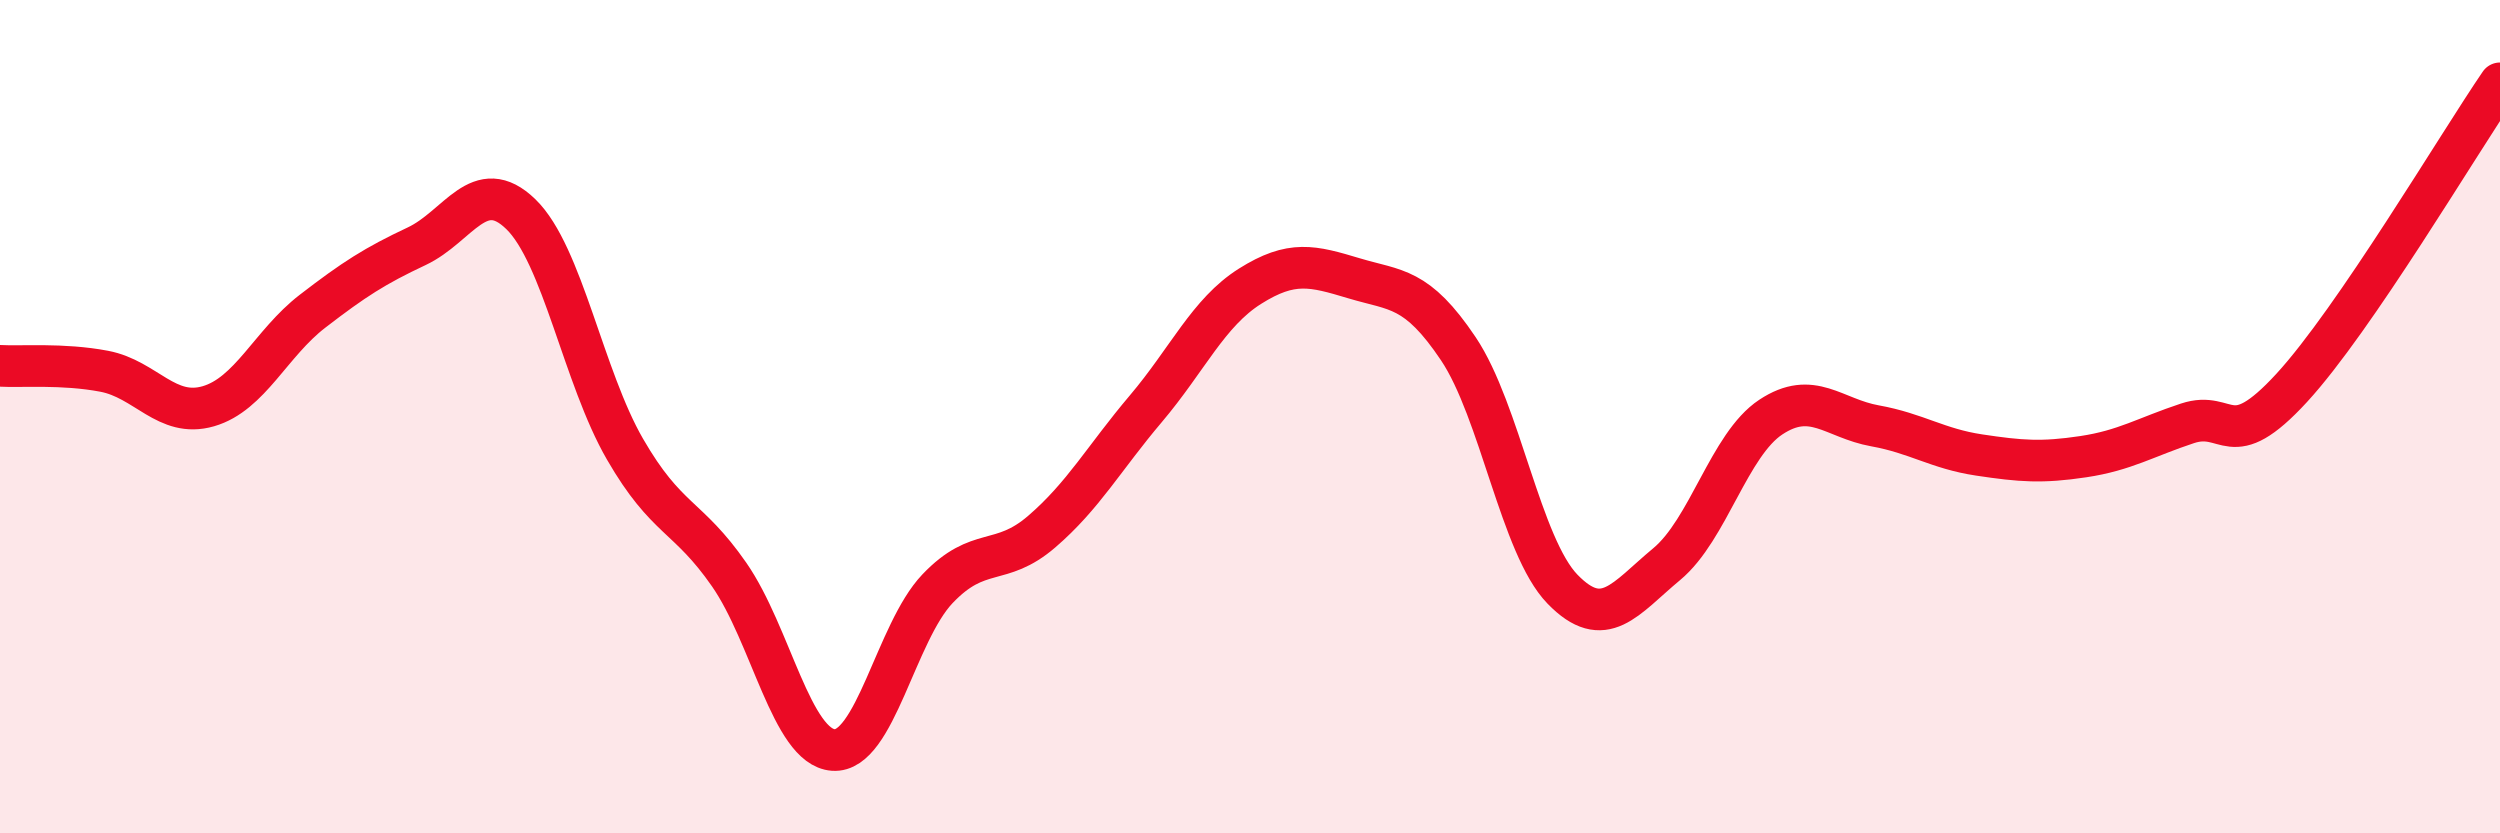
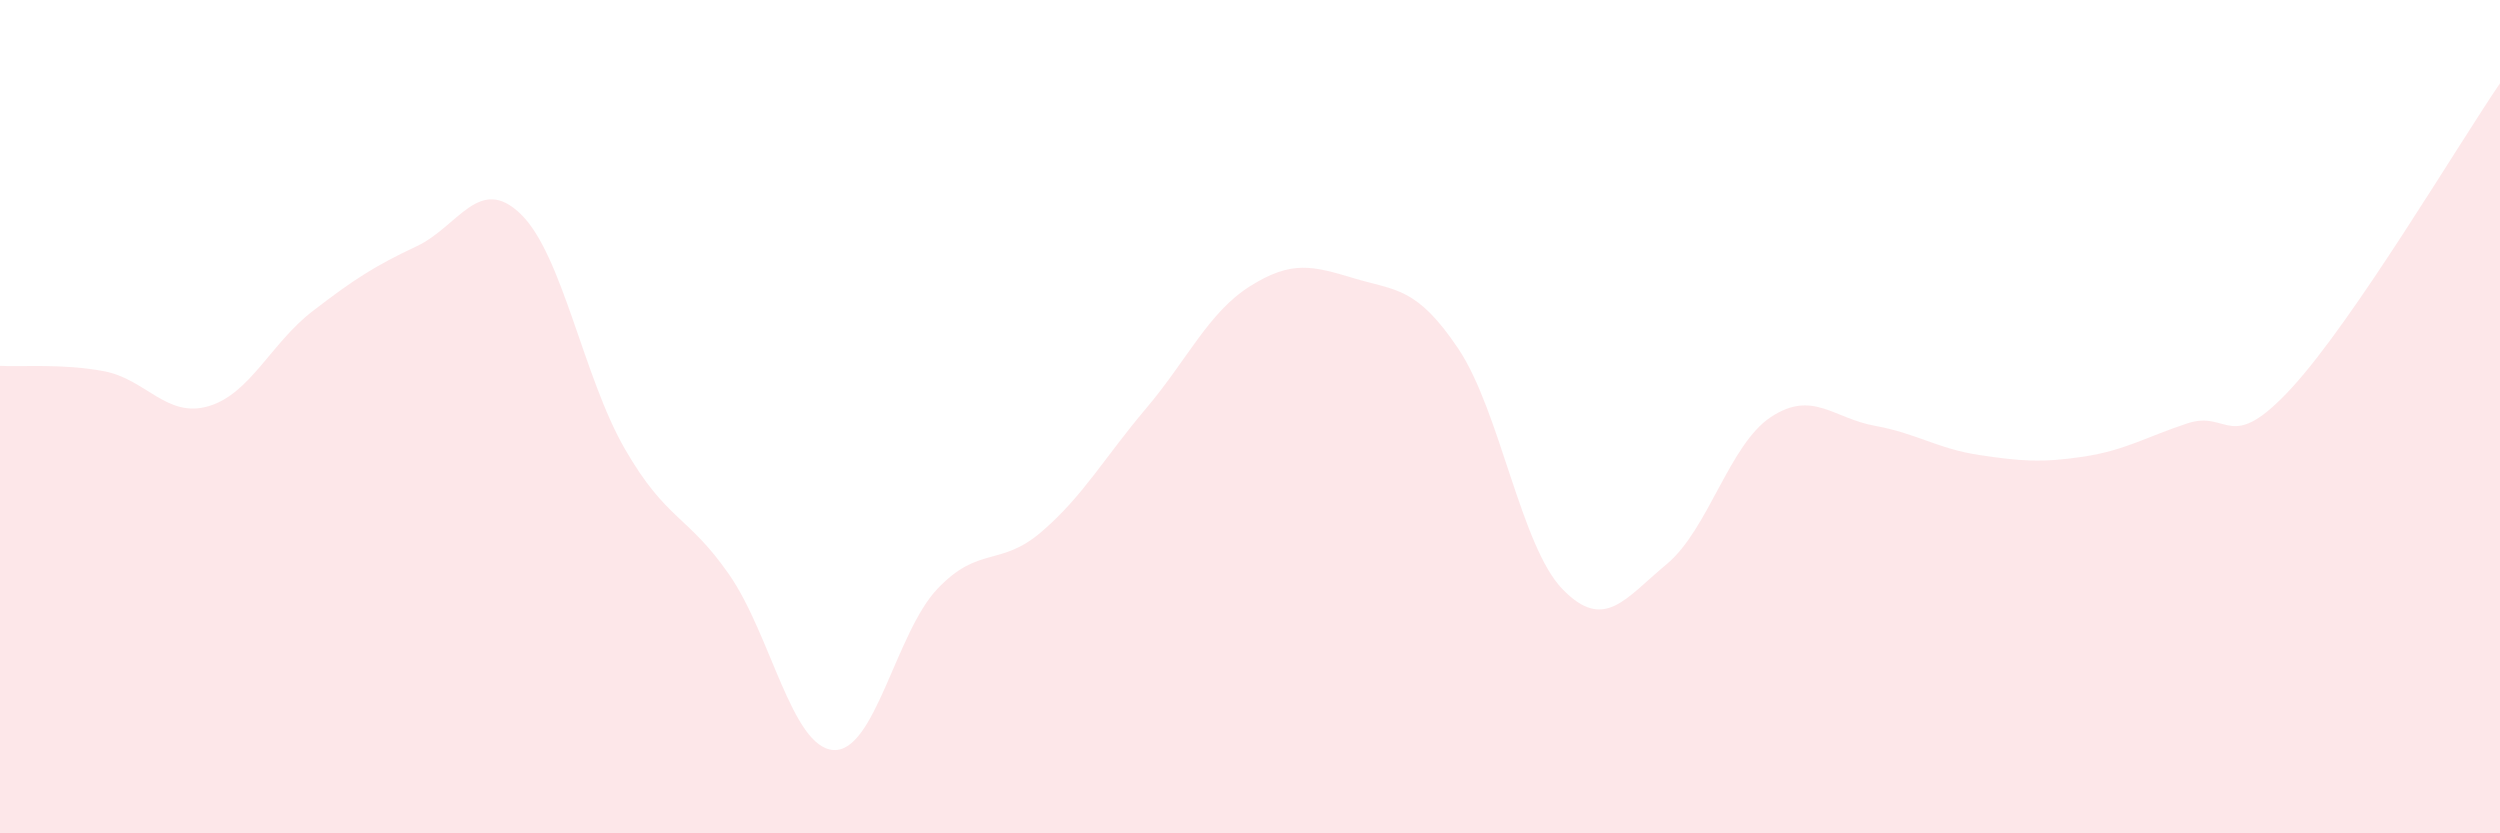
<svg xmlns="http://www.w3.org/2000/svg" width="60" height="20" viewBox="0 0 60 20">
  <path d="M 0,8.78 C 0.5,8.81 1.5,8.72 2.5,8.91 C 3.5,9.1 4,10.04 5,9.75 C 6,9.46 6.5,8.24 7.5,7.47 C 8.5,6.7 9,6.38 10,5.91 C 11,5.44 11.5,4.17 12.5,5.14 C 13.5,6.11 14,9.05 15,10.78 C 16,12.51 16.5,12.35 17.5,13.79 C 18.5,15.23 19,17.93 20,18 C 21,18.07 21.5,15.18 22.5,14.13 C 23.5,13.08 24,13.62 25,12.76 C 26,11.9 26.5,10.99 27.5,9.81 C 28.5,8.63 29,7.5 30,6.87 C 31,6.24 31.5,6.38 32.5,6.68 C 33.5,6.98 34,6.88 35,8.37 C 36,9.86 36.5,13.11 37.5,14.14 C 38.5,15.17 39,14.37 40,13.54 C 41,12.71 41.5,10.67 42.5,10.01 C 43.5,9.35 44,10.04 45,10.22 C 46,10.4 46.5,10.77 47.5,10.92 C 48.5,11.07 49,11.11 50,10.96 C 51,10.81 51.5,10.49 52.5,10.16 C 53.5,9.83 53.5,10.94 55,9.31 C 56.5,7.68 59,3.46 60,2L60 20L0 20Z" fill="#EB0A25" opacity="0.1" stroke-linecap="round" stroke-linejoin="round" />
-   <path d="M 0,8.78 C 0.5,8.81 1.5,8.72 2.5,8.91 C 3.5,9.1 4,10.04 5,9.75 C 6,9.46 6.5,8.24 7.5,7.47 C 8.5,6.7 9,6.38 10,5.91 C 11,5.44 11.5,4.17 12.5,5.14 C 13.5,6.11 14,9.05 15,10.78 C 16,12.51 16.5,12.35 17.5,13.79 C 18.5,15.23 19,17.93 20,18 C 21,18.07 21.5,15.18 22.5,14.13 C 23.5,13.08 24,13.62 25,12.76 C 26,11.9 26.5,10.99 27.5,9.81 C 28.5,8.63 29,7.5 30,6.87 C 31,6.24 31.5,6.38 32.5,6.68 C 33.5,6.98 34,6.88 35,8.37 C 36,9.86 36.5,13.11 37.5,14.14 C 38.5,15.17 39,14.37 40,13.54 C 41,12.71 41.5,10.67 42.5,10.01 C 43.5,9.35 44,10.04 45,10.22 C 46,10.4 46.5,10.77 47.5,10.92 C 48.5,11.07 49,11.11 50,10.96 C 51,10.81 51.5,10.49 52.5,10.16 C 53.5,9.83 53.5,10.94 55,9.31 C 56.5,7.68 59,3.46 60,2" stroke="#EB0A25" stroke-width="1" fill="none" stroke-linecap="round" stroke-linejoin="round" />
</svg>